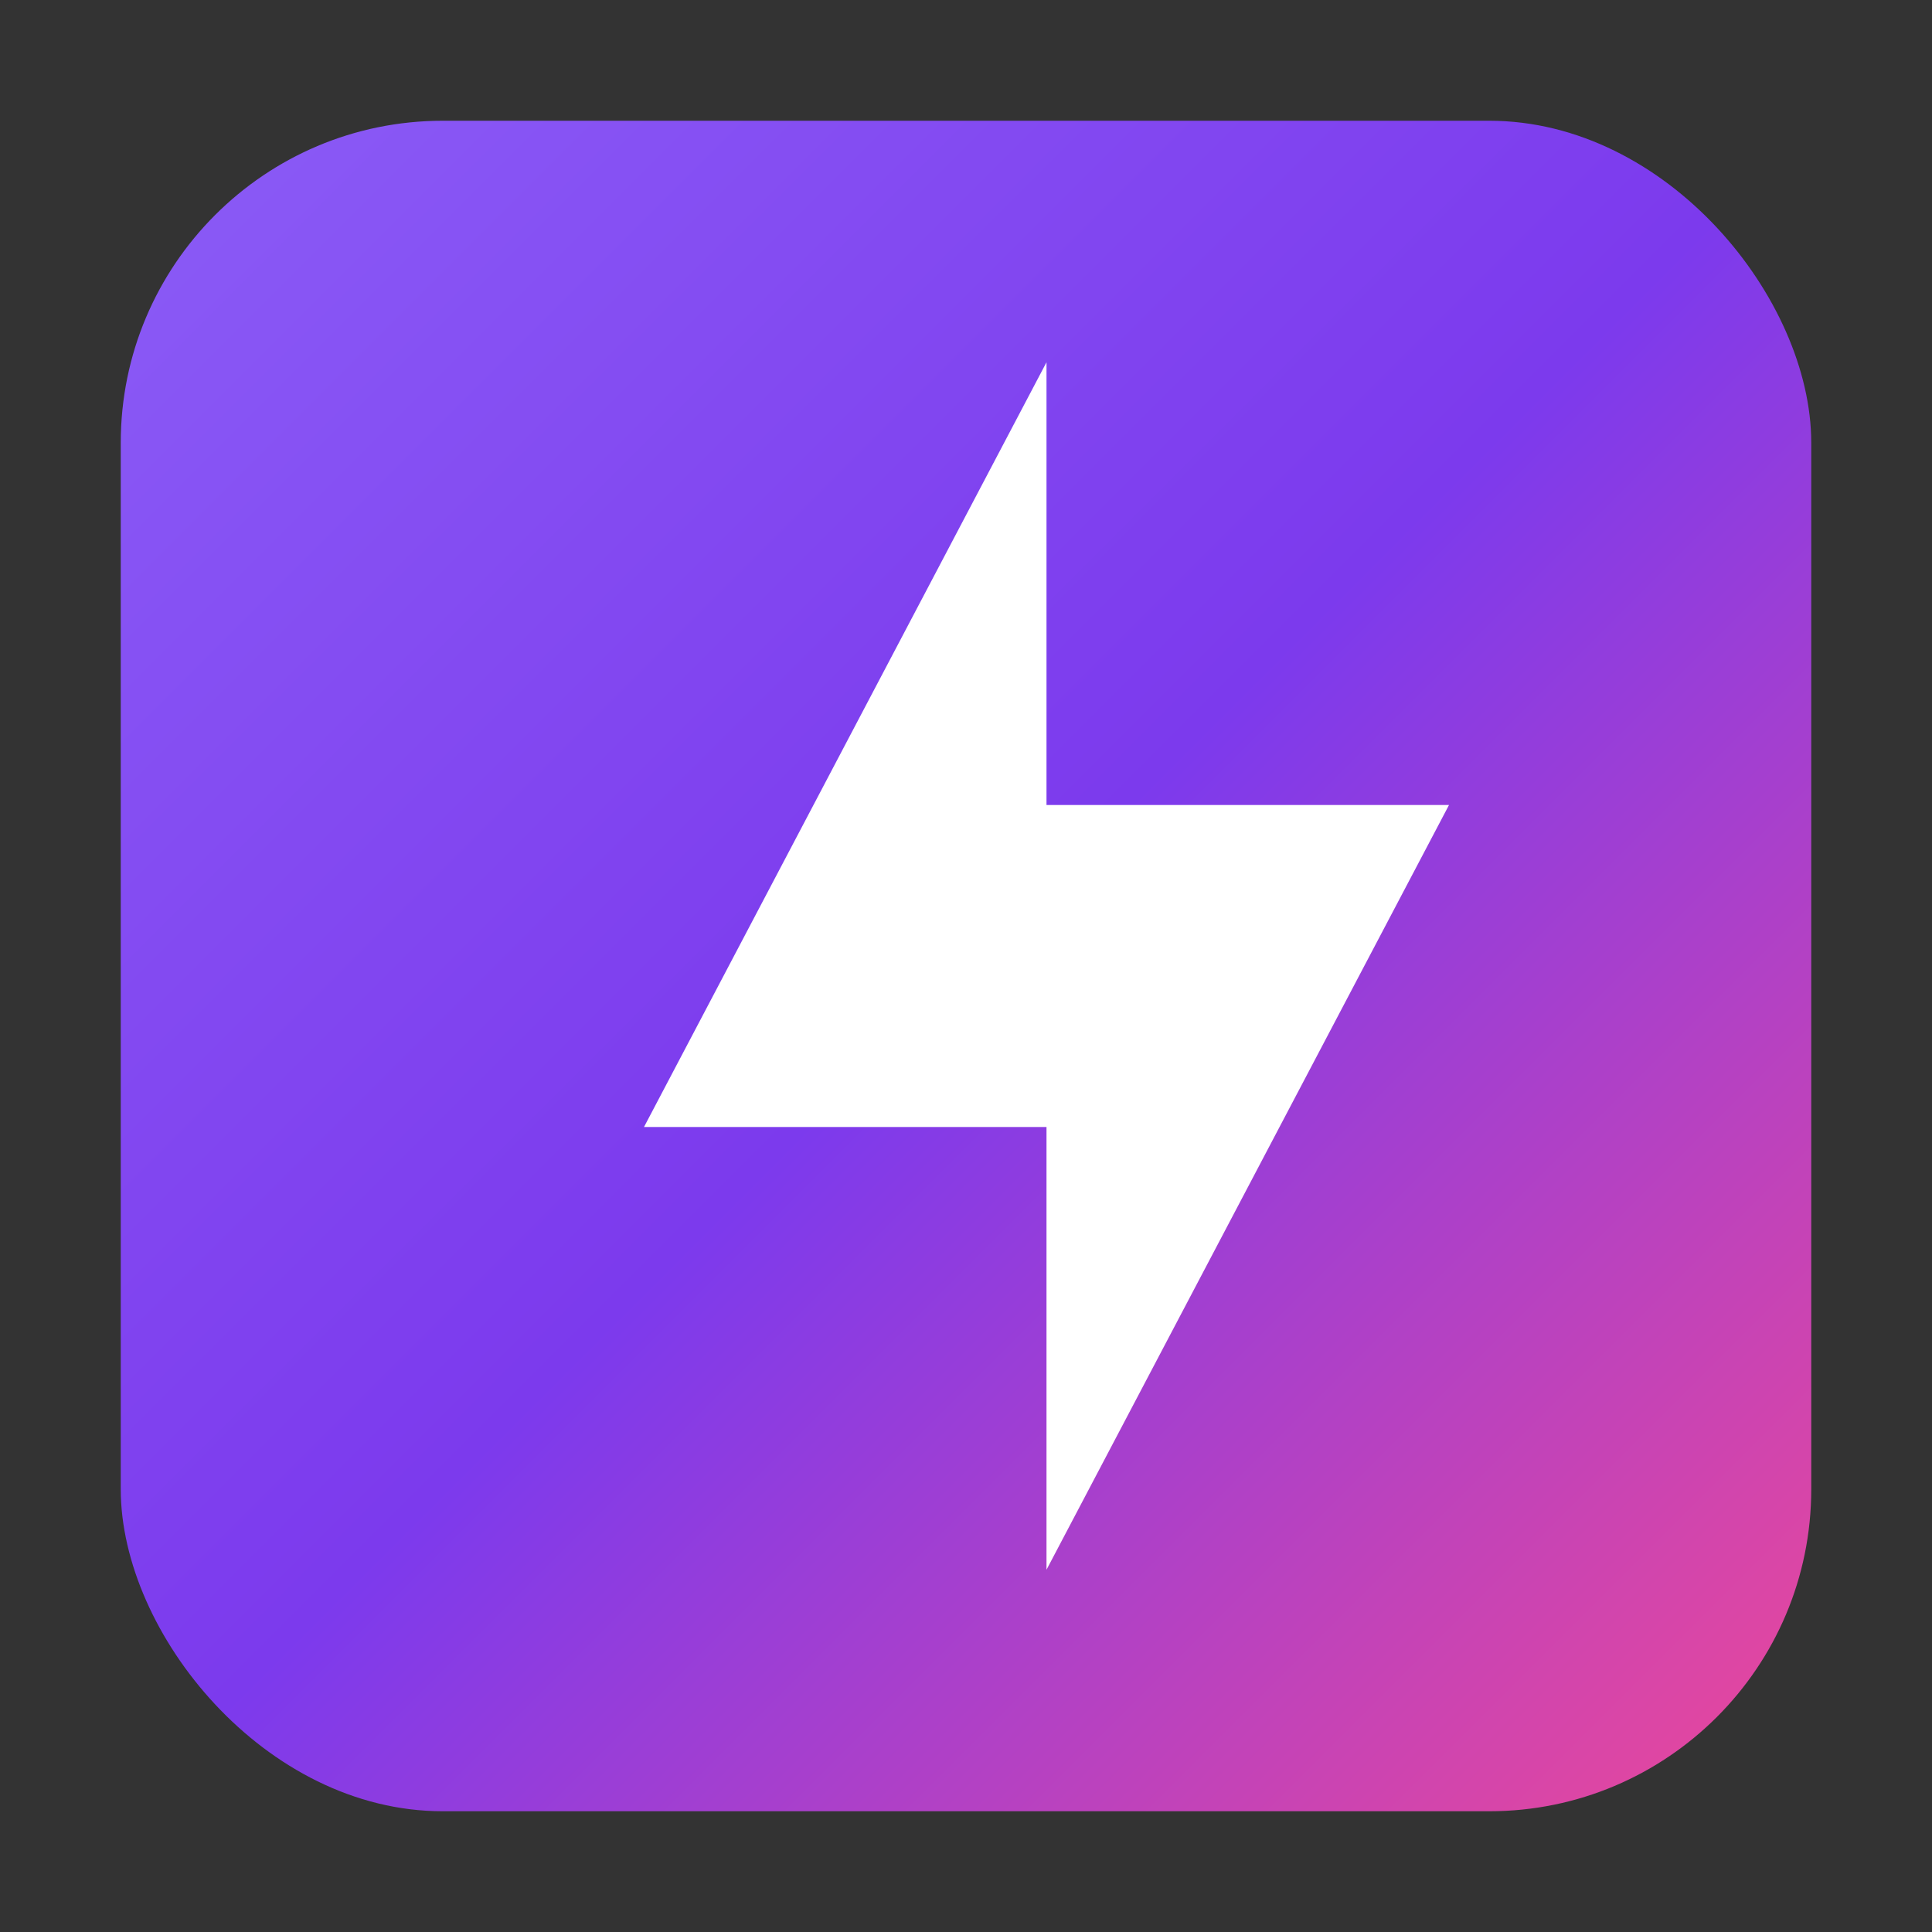
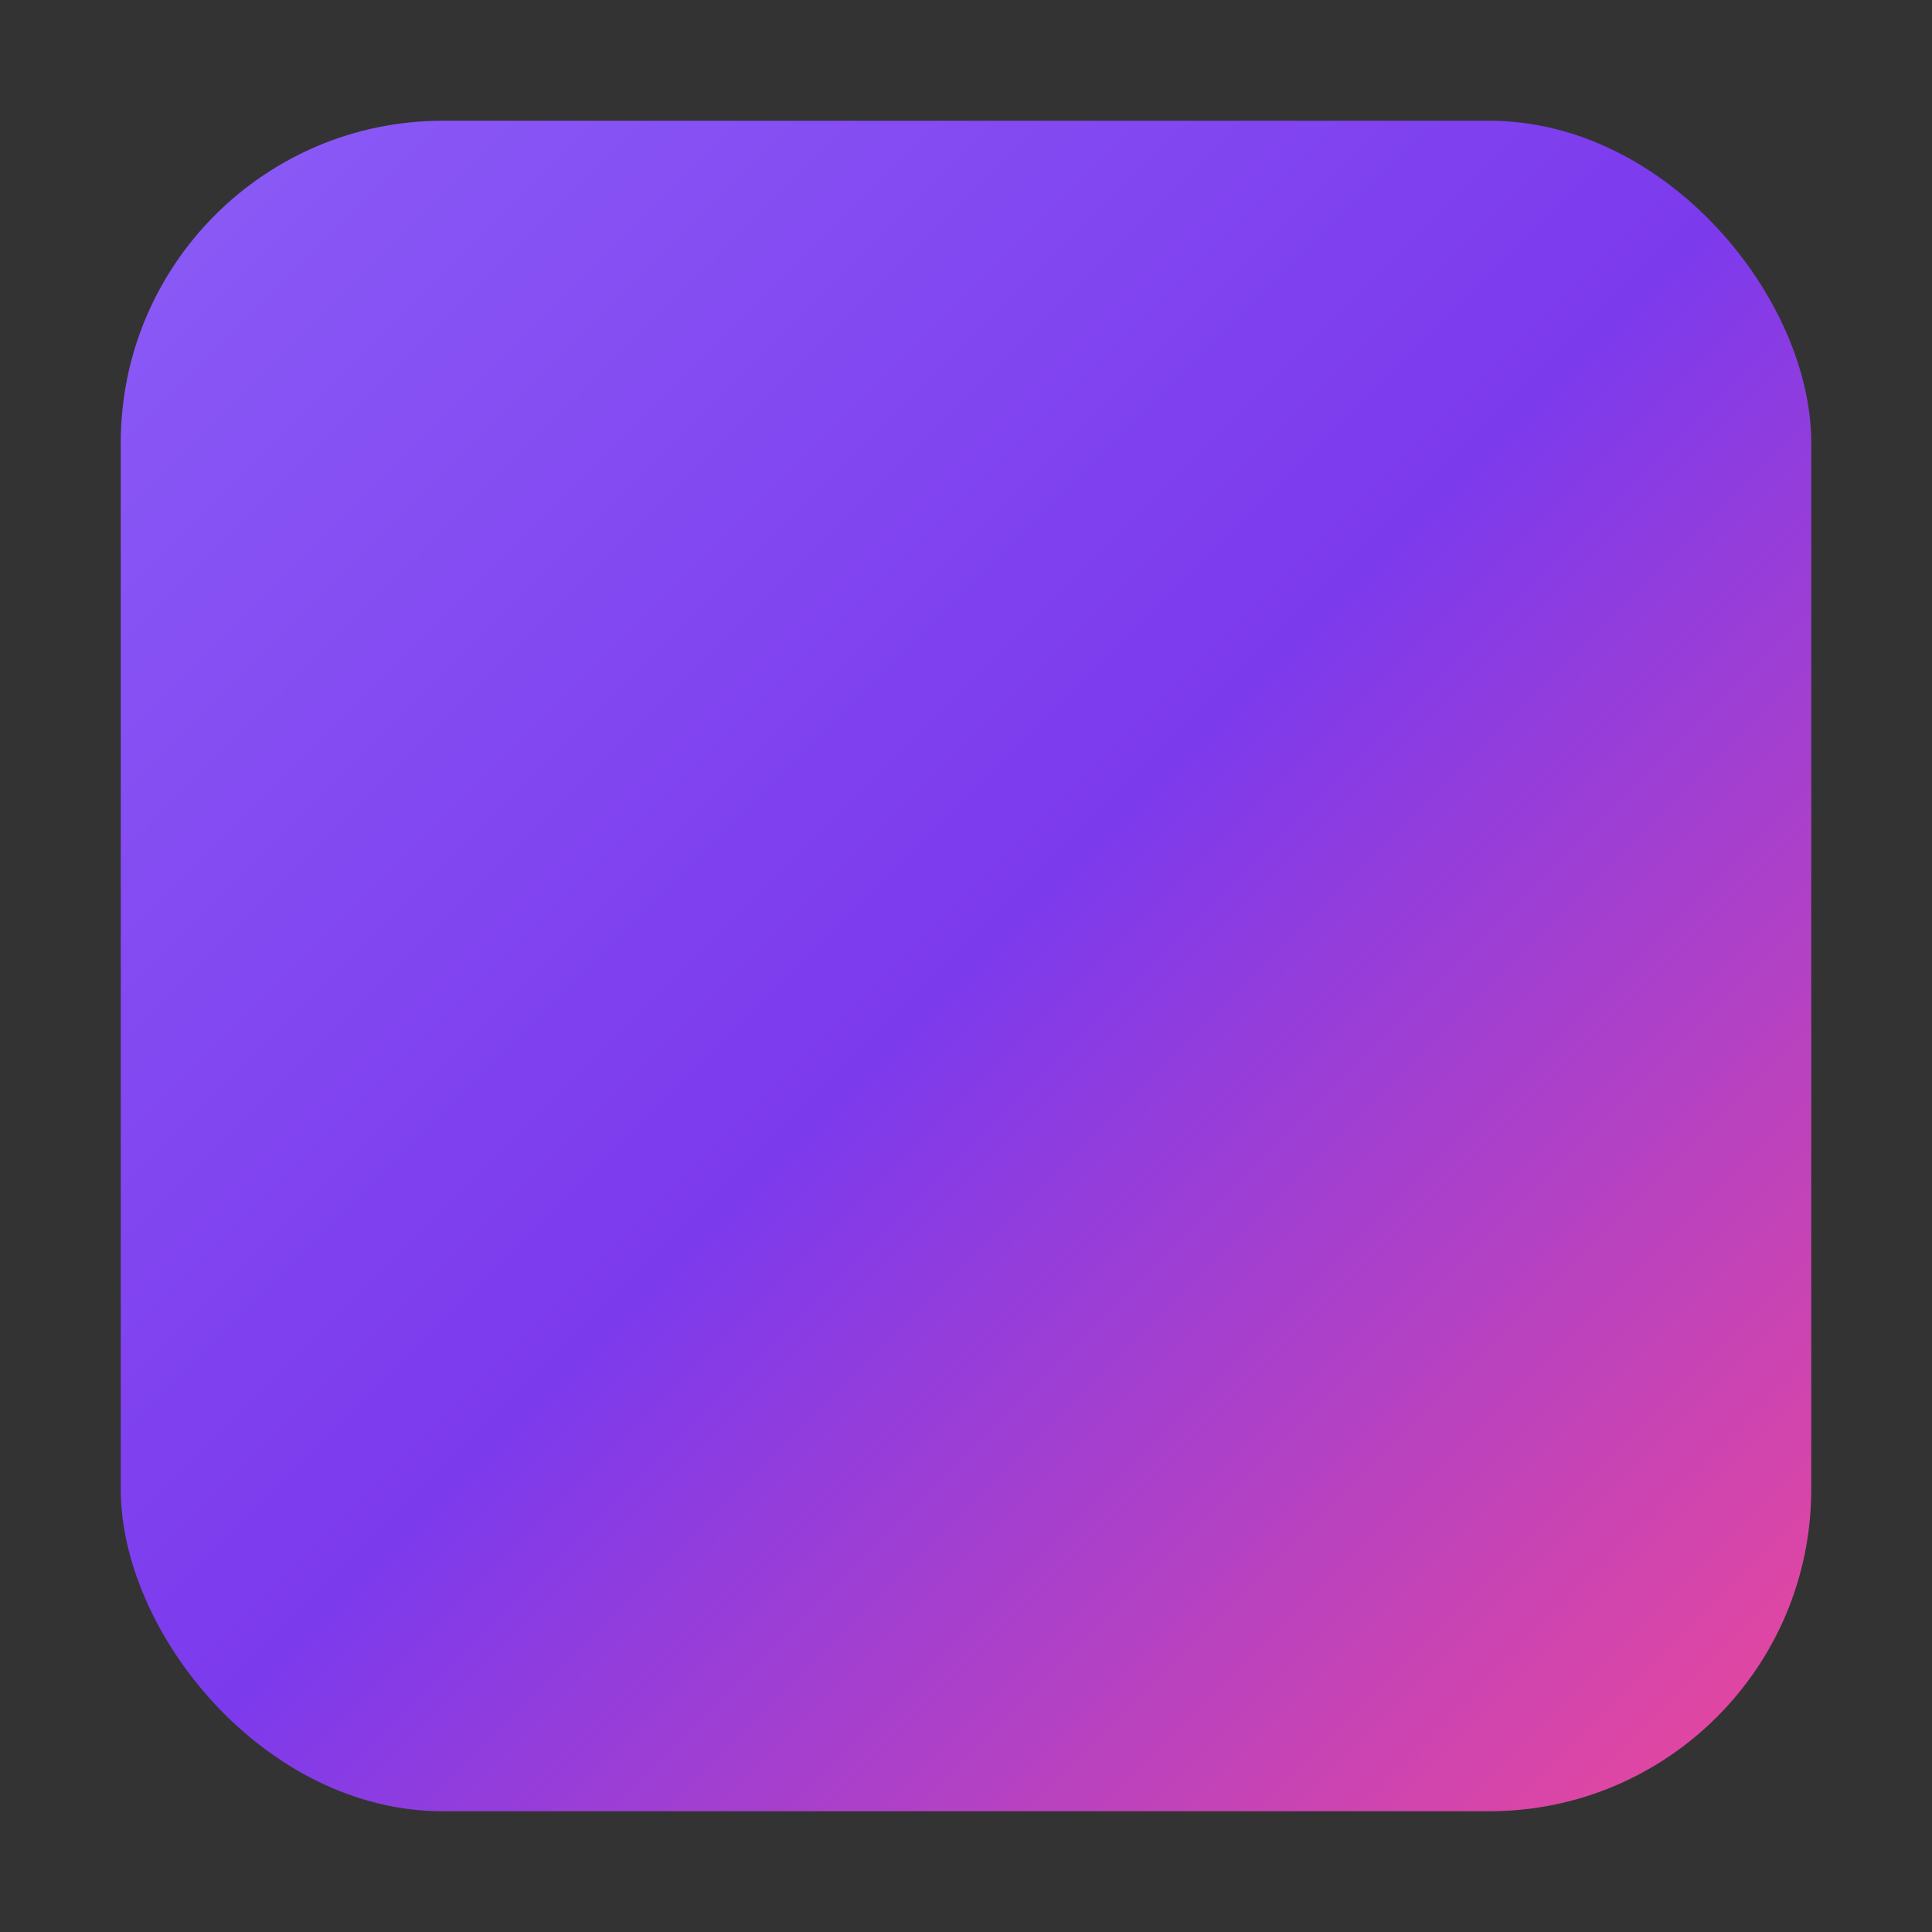
<svg xmlns="http://www.w3.org/2000/svg" width="48" height="48" viewBox="0 0 48 48">
  <rect x="0" y="0" width="48" height="48" fill="#333333" stroke="none" />
  <title>Zelkra - Marketplace for Startup Ideas</title>
  <defs>
    <linearGradient id="bgGradient" x1="0%" y1="0%" x2="100%" y2="100%">
      <stop offset="0%" style="stop-color:#8b5cf6;stop-opacity:1" />
      <stop offset="50%" style="stop-color:#7c3aed;stop-opacity:1" />
      <stop offset="100%" style="stop-color:#ec4899;stop-opacity:1" />
    </linearGradient>
  </defs>
  <rect x="3" y="3" width="42" height="42" rx="8" ry="8" fill="url(#bgGradient)" />
-   <path d="M26 20V9L16 28h10v11L36 20H26z" fill="white" stroke="none" />
</svg>